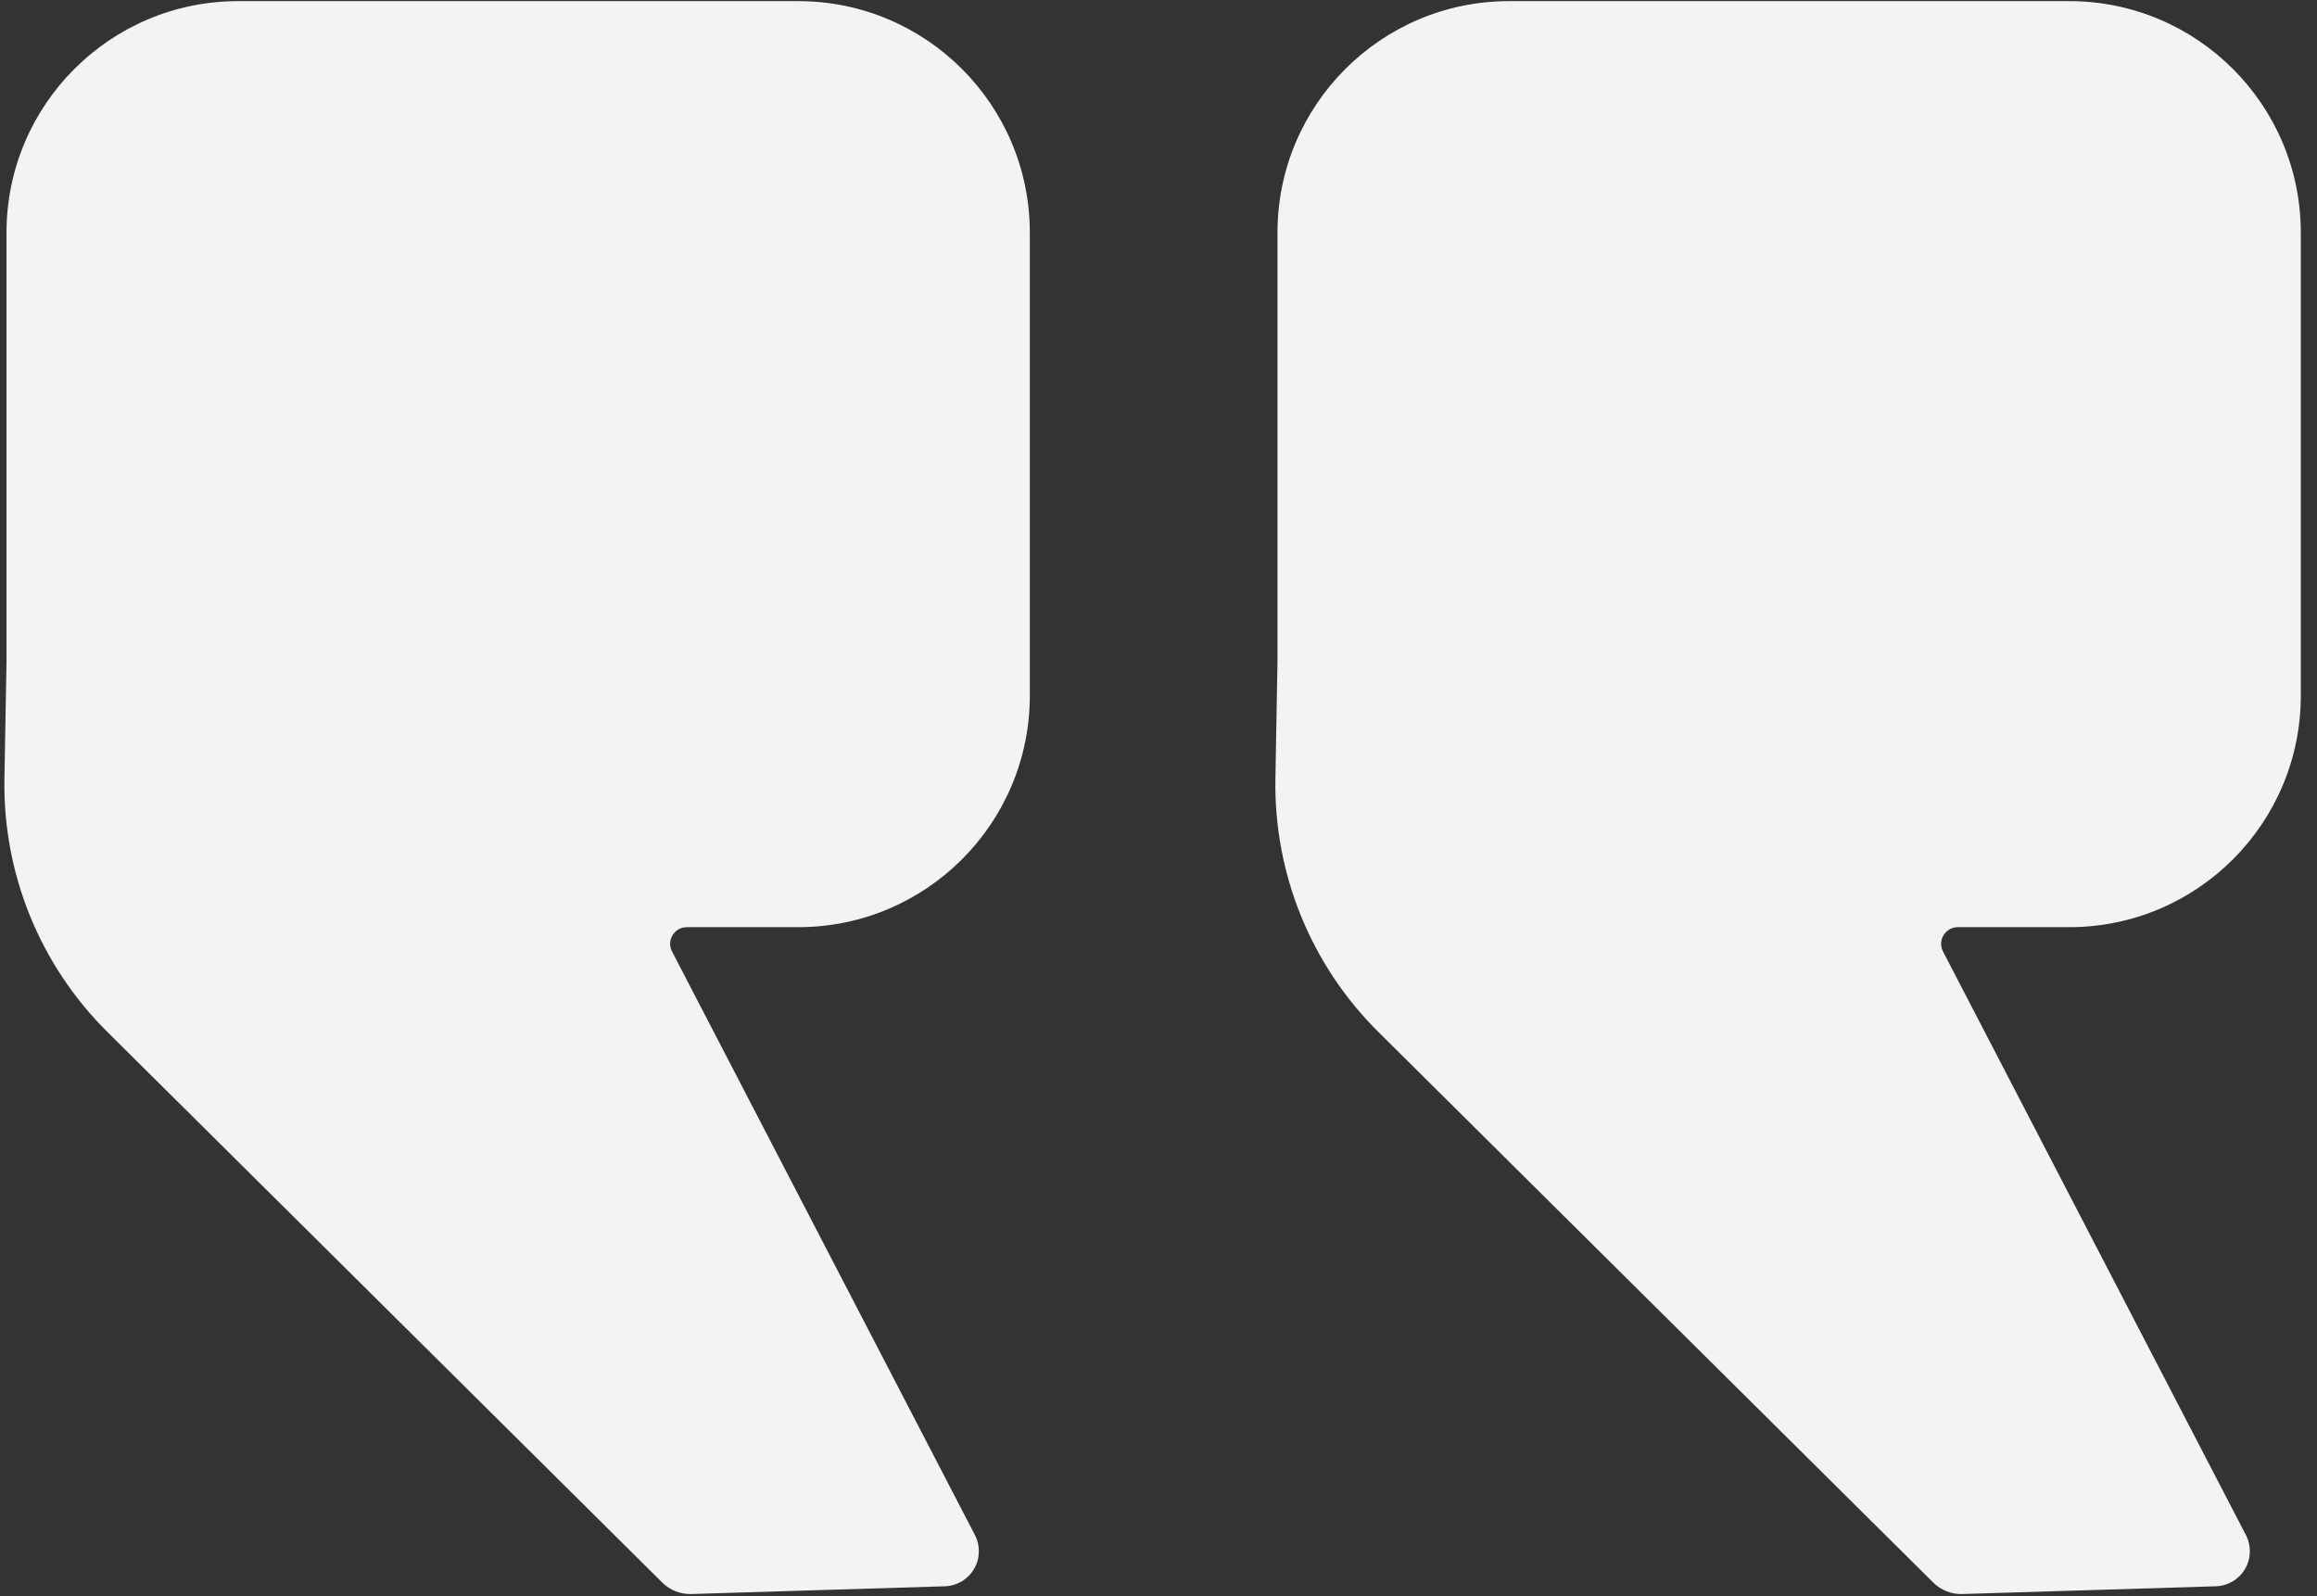
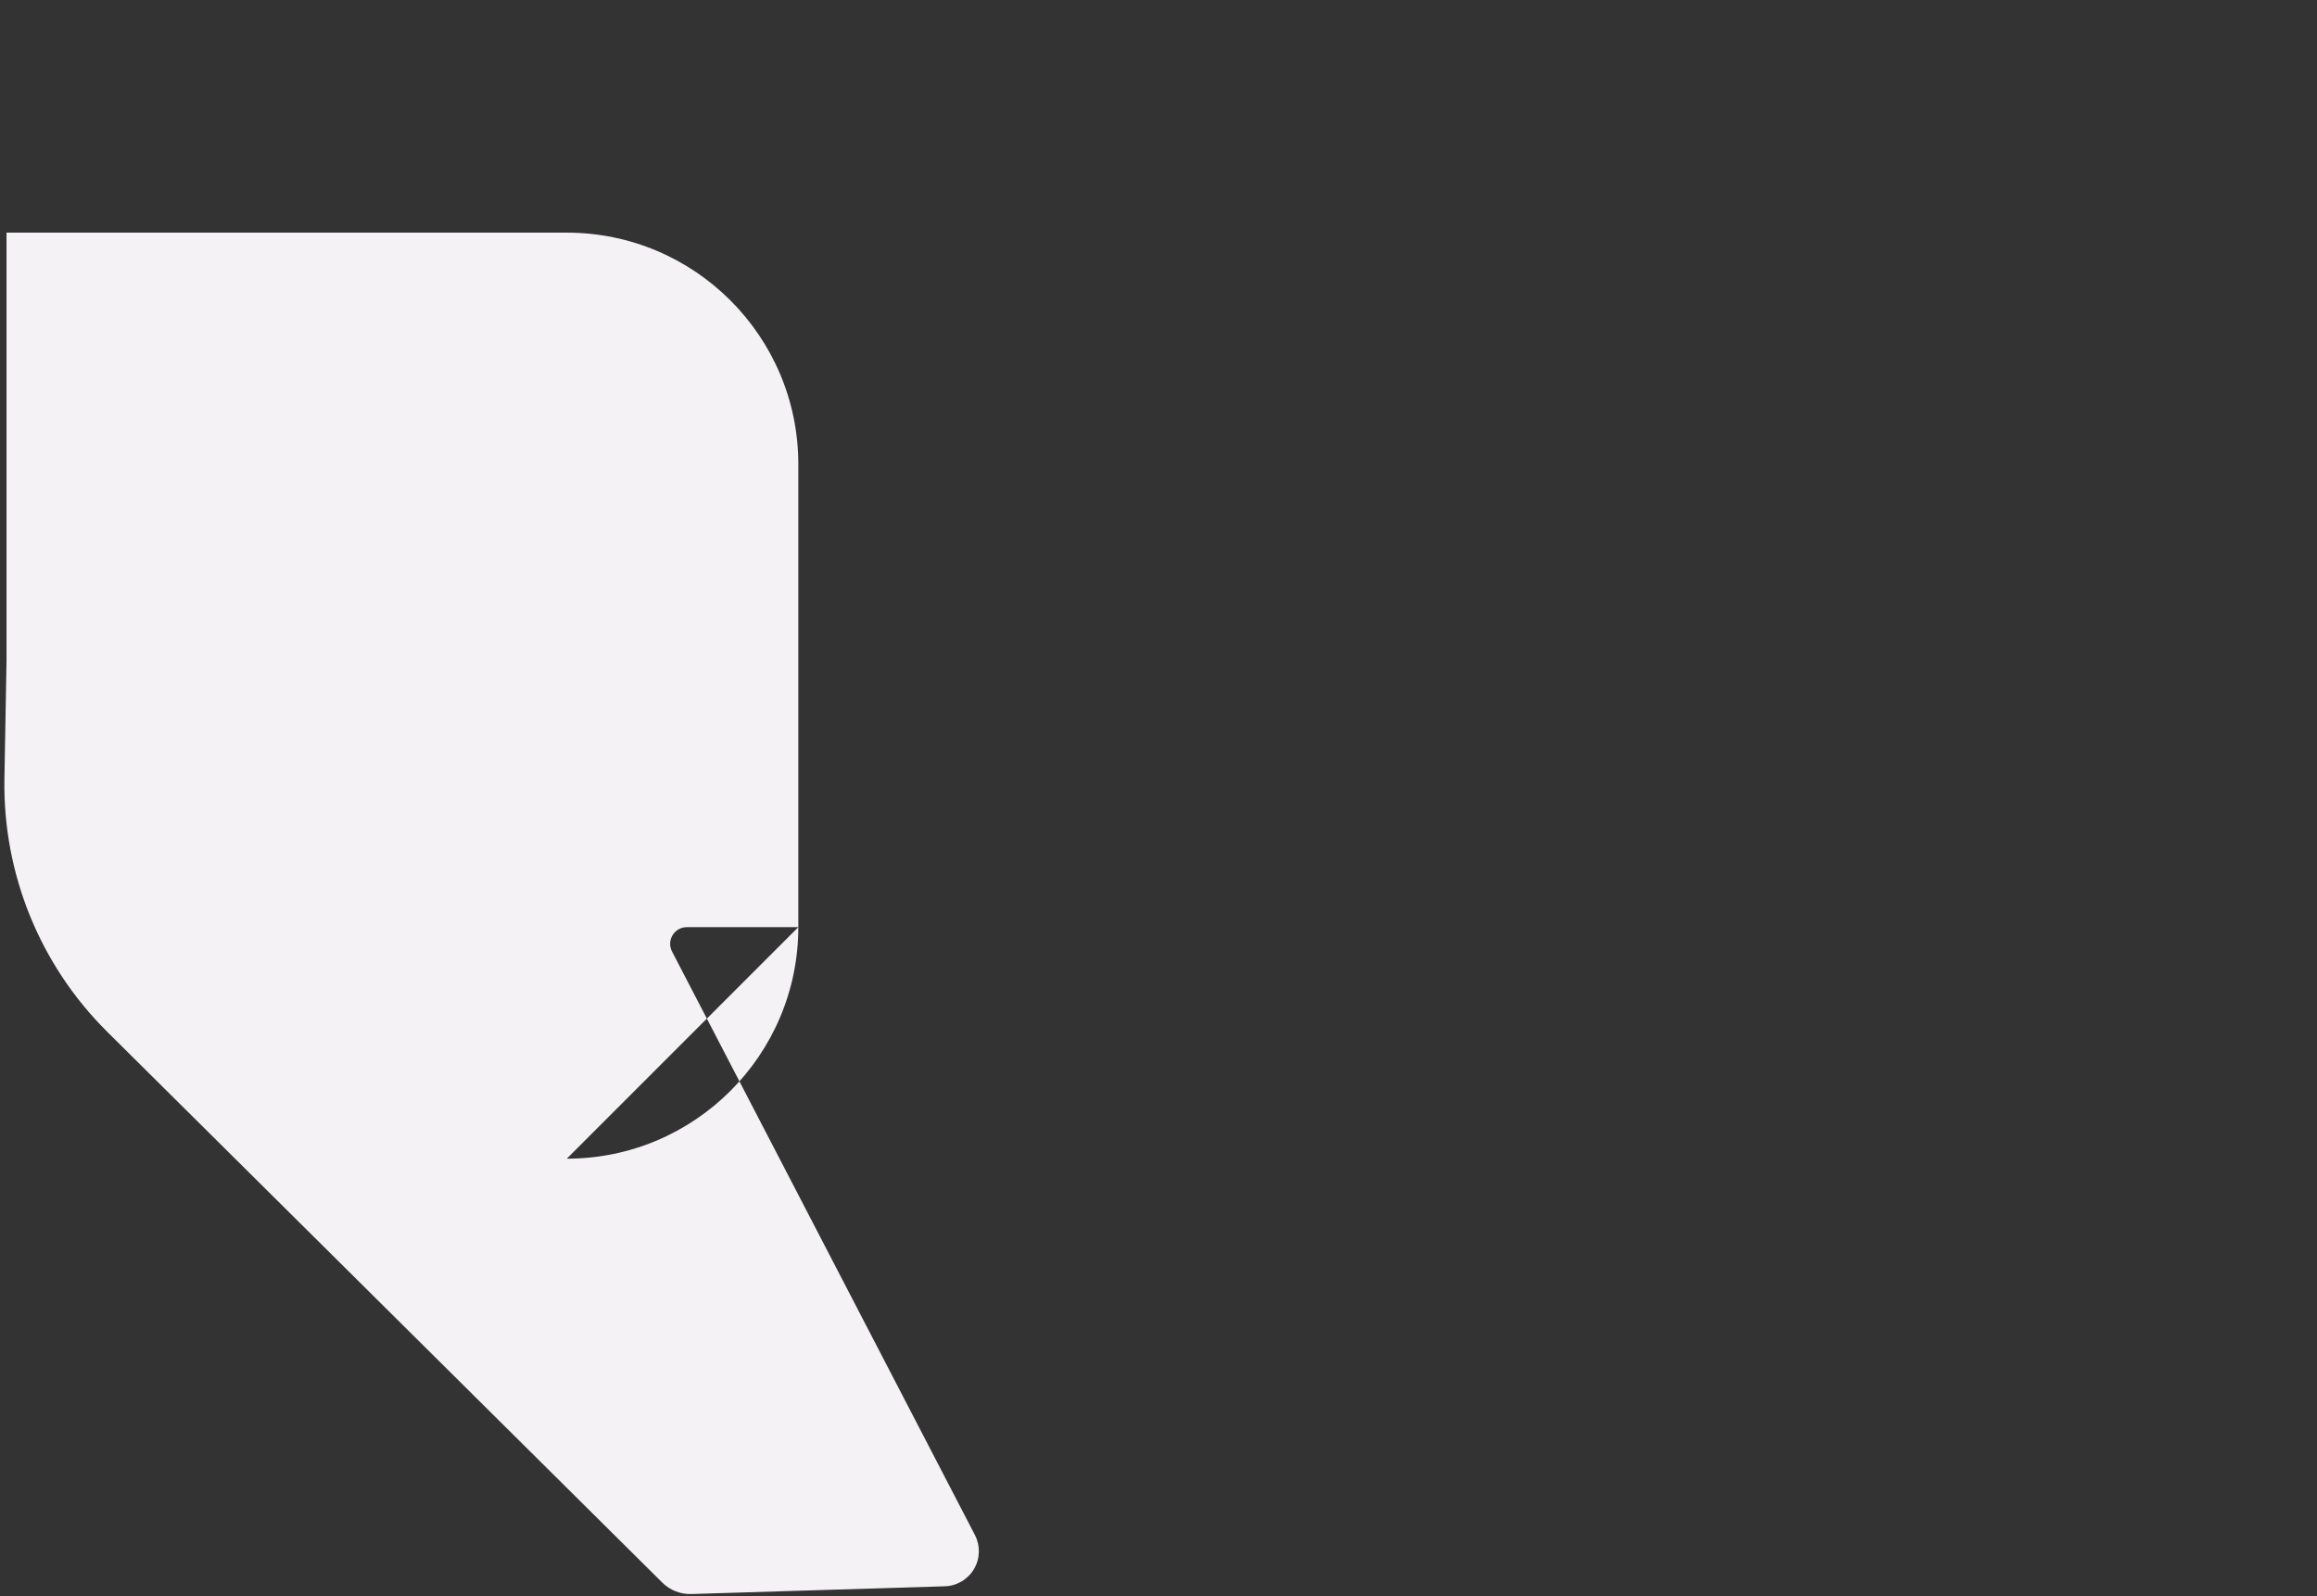
<svg xmlns="http://www.w3.org/2000/svg" xmlns:ns1="http://sodipodi.sourceforge.net/DTD/sodipodi-0.dtd" xmlns:ns2="http://www.inkscape.org/namespaces/inkscape" width="100%" height="100%" viewBox="0 0 463 319" version="1.1" xml:space="preserve" style="fill-rule:evenodd;clip-rule:evenodd;stroke-linejoin:round;stroke-miterlimit:2;" id="svg7" ns1:docname="testimonial-icon-off-white.svg" ns2:version="1.1.1 (3bf5ae0d25, 2021-09-20)">
  <rect x="0" y="0" width="463" height="319" fill="#333333" stroke="none" />
  <defs id="defs11" />
  <ns1:namedview id="namedview9" pagecolor="#ffffff" bordercolor="#666666" borderopacity="1.0" ns2:pageshadow="2" ns2:pageopacity="0.0" ns2:pagecheckerboard="0" showgrid="false" ns2:zoom="2.2850972" ns2:cx="231.28119" ns2:cy="159.51181" ns2:window-width="2066" ns2:window-height="1307" ns2:window-x="4" ns2:window-y="17" ns2:window-maximized="0" ns2:current-layer="testimonial-icon-white" />
  <g id="testimonial-icon-white">
-     <path d="M159.525,185.267l-22.285,0c-1.162,0 -2.239,0.607 -2.843,1.6c-0.603,0.993 -0.645,2.229 -0.109,3.26c9.985,19.235 46.859,90.268 60.528,116.6c1.112,2.141 1.046,4.703 -0.176,6.784c-1.221,2.081 -3.425,3.388 -5.837,3.462c-15.138,0.462 -41.367,1.263 -50.664,1.547c-2.163,0.066 -4.257,-0.76 -5.793,-2.284c-13.163,-13.061 -77.106,-76.509 -110.922,-110.064c-13.458,-13.353 -20.877,-31.624 -20.54,-50.58l0.416,-23.407l0,-85.698c0,-25.532 20.729,-46.26 46.261,-46.26l111.964,-0c25.532,-0 46.26,20.728 46.26,46.26l0,92.52c0,25.532 -20.728,46.26 -46.26,46.26Z" style="fill:#f5f2f6;fill-opacity:1" id="path2" />
-     <path d="M413.502,185.267l-22.285,0c-1.162,0 -2.239,0.607 -2.843,1.6c-0.603,0.993 -0.645,2.229 -0.109,3.26c9.985,19.235 46.859,90.268 60.528,116.6c1.112,2.141 1.046,4.703 -0.176,6.784c-1.221,2.081 -3.425,3.388 -5.837,3.462c-15.138,0.462 -41.367,1.263 -50.664,1.547c-2.163,0.066 -4.257,-0.76 -5.793,-2.284c-13.163,-13.061 -77.106,-76.509 -110.922,-110.064c-13.458,-13.353 -20.877,-31.624 -20.54,-50.58l0.416,-23.407l0,-85.698c0,-25.532 20.729,-46.26 46.261,-46.26l111.964,-0c25.532,-0 46.26,20.728 46.26,46.26l0,92.52c0,25.532 -20.728,46.26 -46.26,46.26Z" style="fill:#f5f2f6;fill-opacity:1" id="path4" />
+     <path d="M159.525,185.267l-22.285,0c-1.162,0 -2.239,0.607 -2.843,1.6c-0.603,0.993 -0.645,2.229 -0.109,3.26c9.985,19.235 46.859,90.268 60.528,116.6c1.112,2.141 1.046,4.703 -0.176,6.784c-1.221,2.081 -3.425,3.388 -5.837,3.462c-15.138,0.462 -41.367,1.263 -50.664,1.547c-2.163,0.066 -4.257,-0.76 -5.793,-2.284c-13.163,-13.061 -77.106,-76.509 -110.922,-110.064c-13.458,-13.353 -20.877,-31.624 -20.54,-50.58l0.416,-23.407l0,-85.698l111.964,-0c25.532,-0 46.26,20.728 46.26,46.26l0,92.52c0,25.532 -20.728,46.26 -46.26,46.26Z" style="fill:#f5f2f6;fill-opacity:1" id="path2" />
  </g>
</svg>